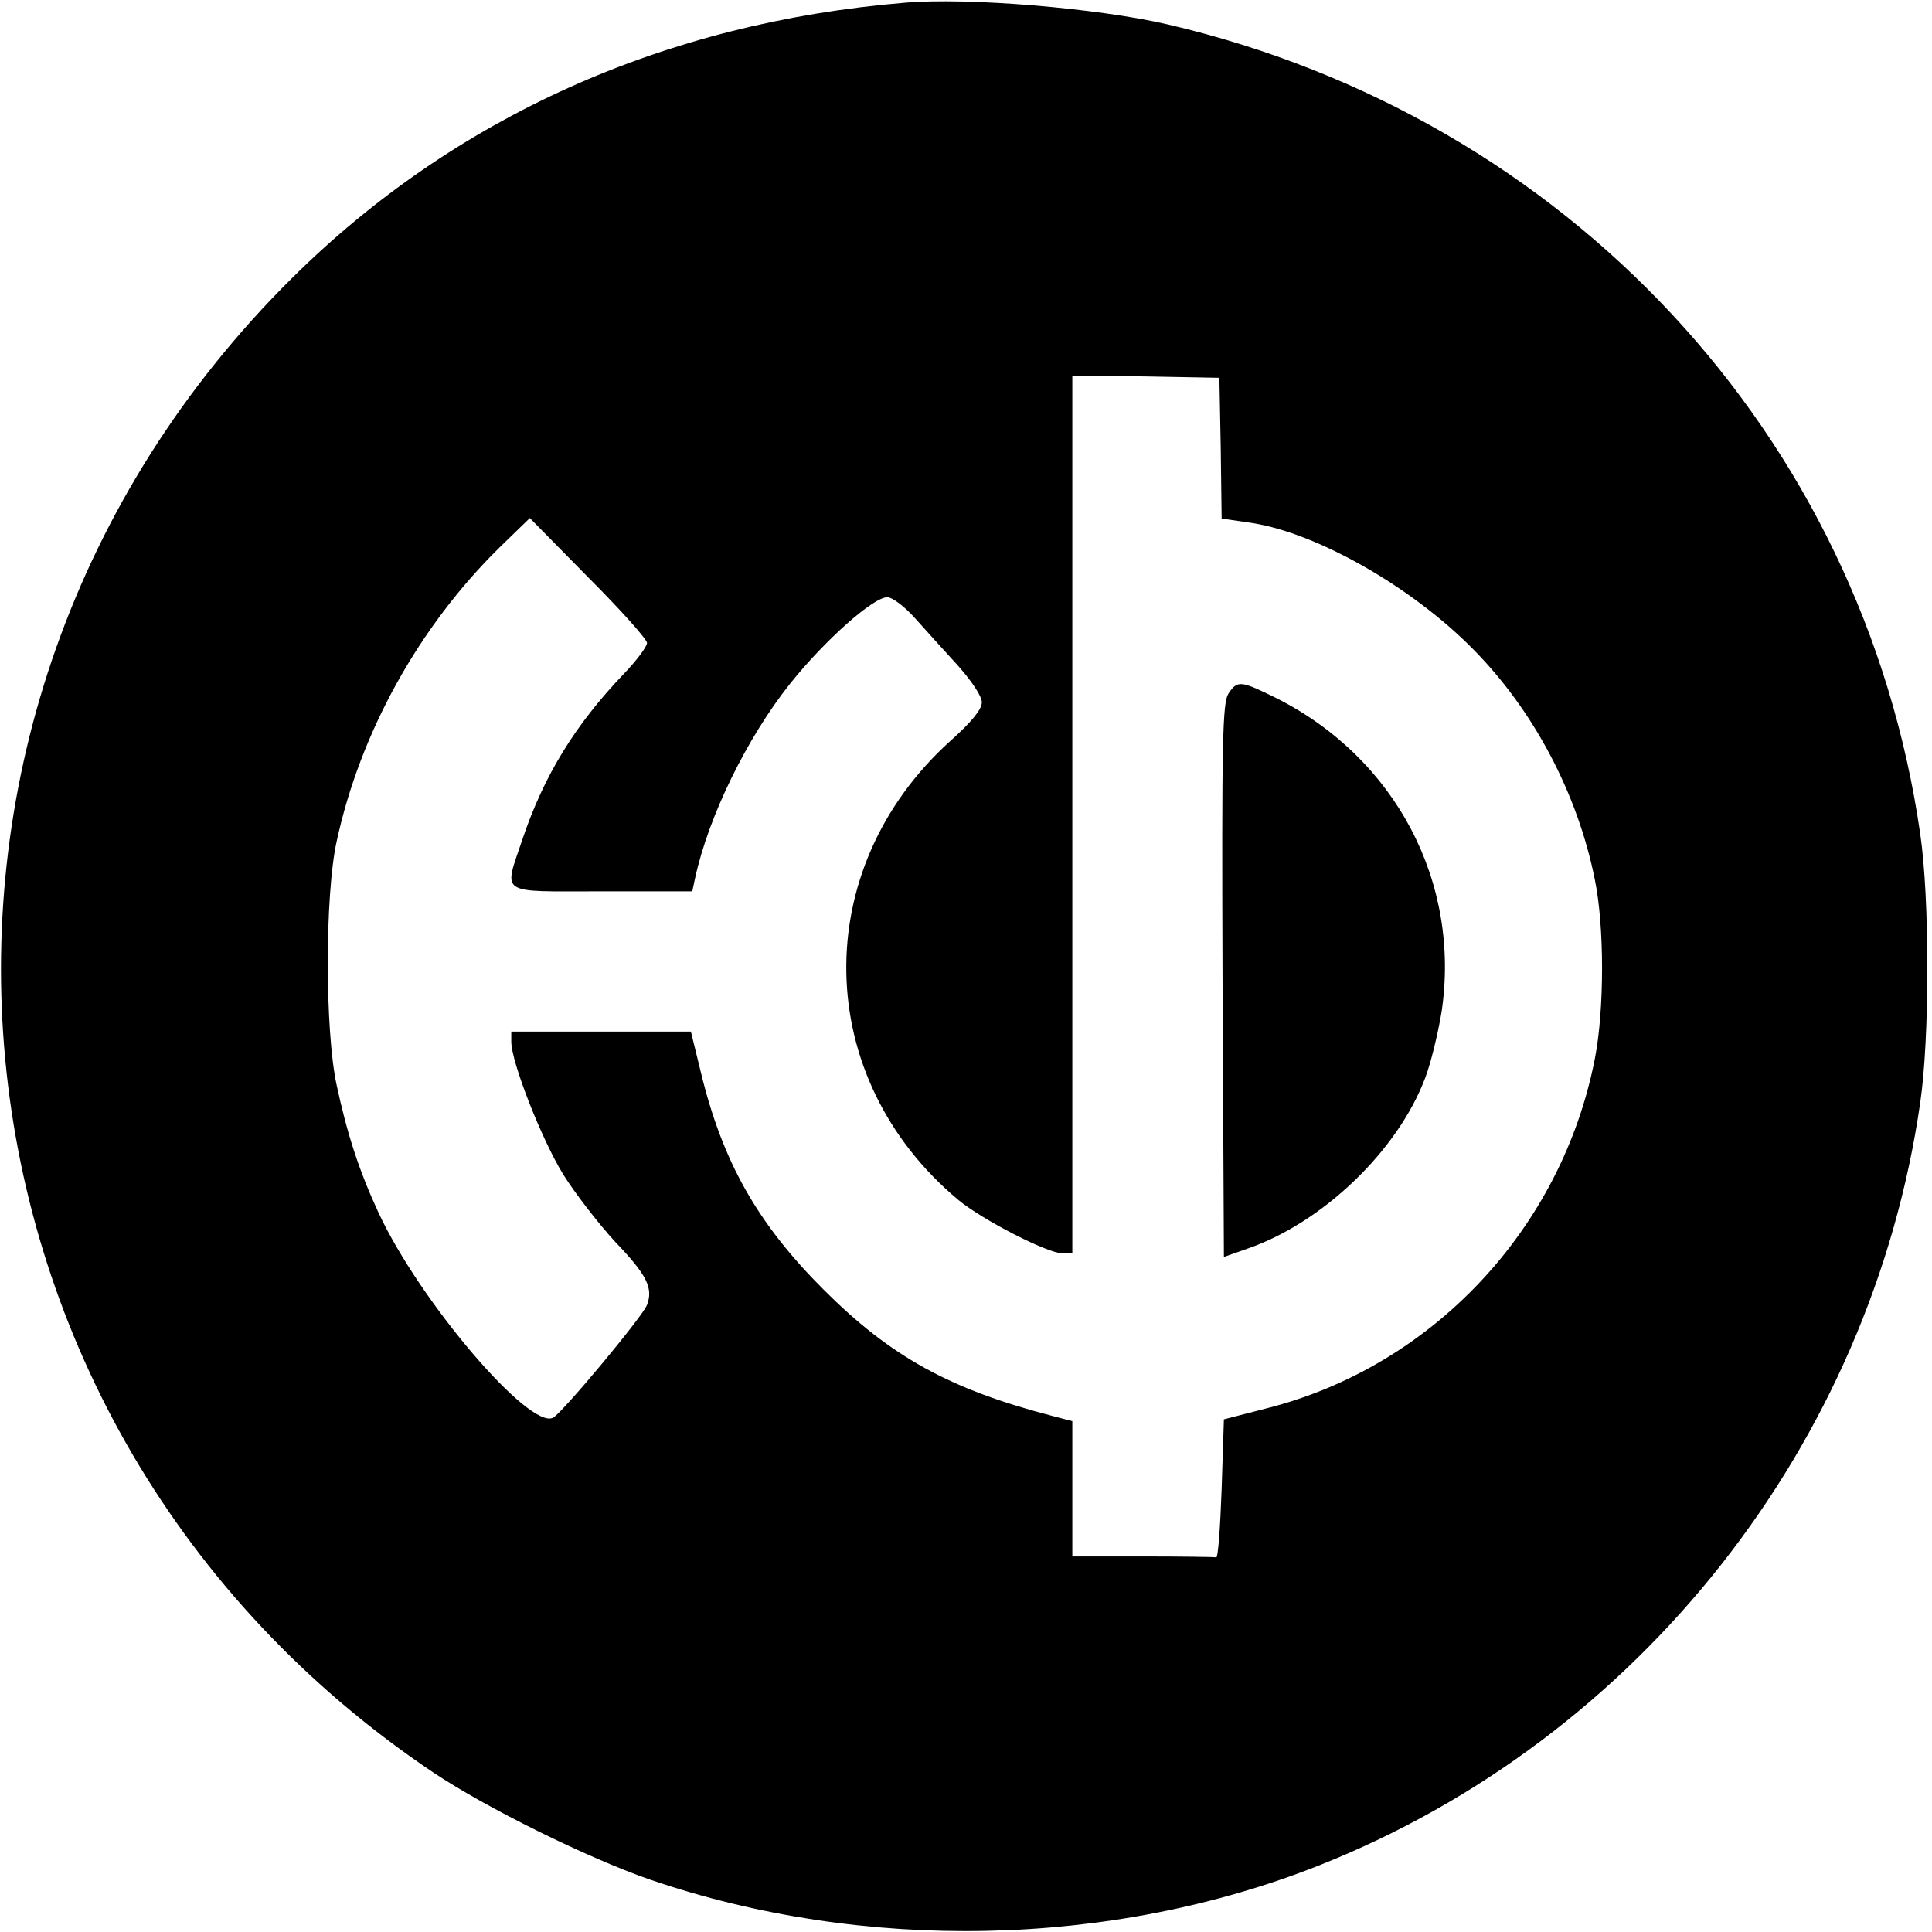
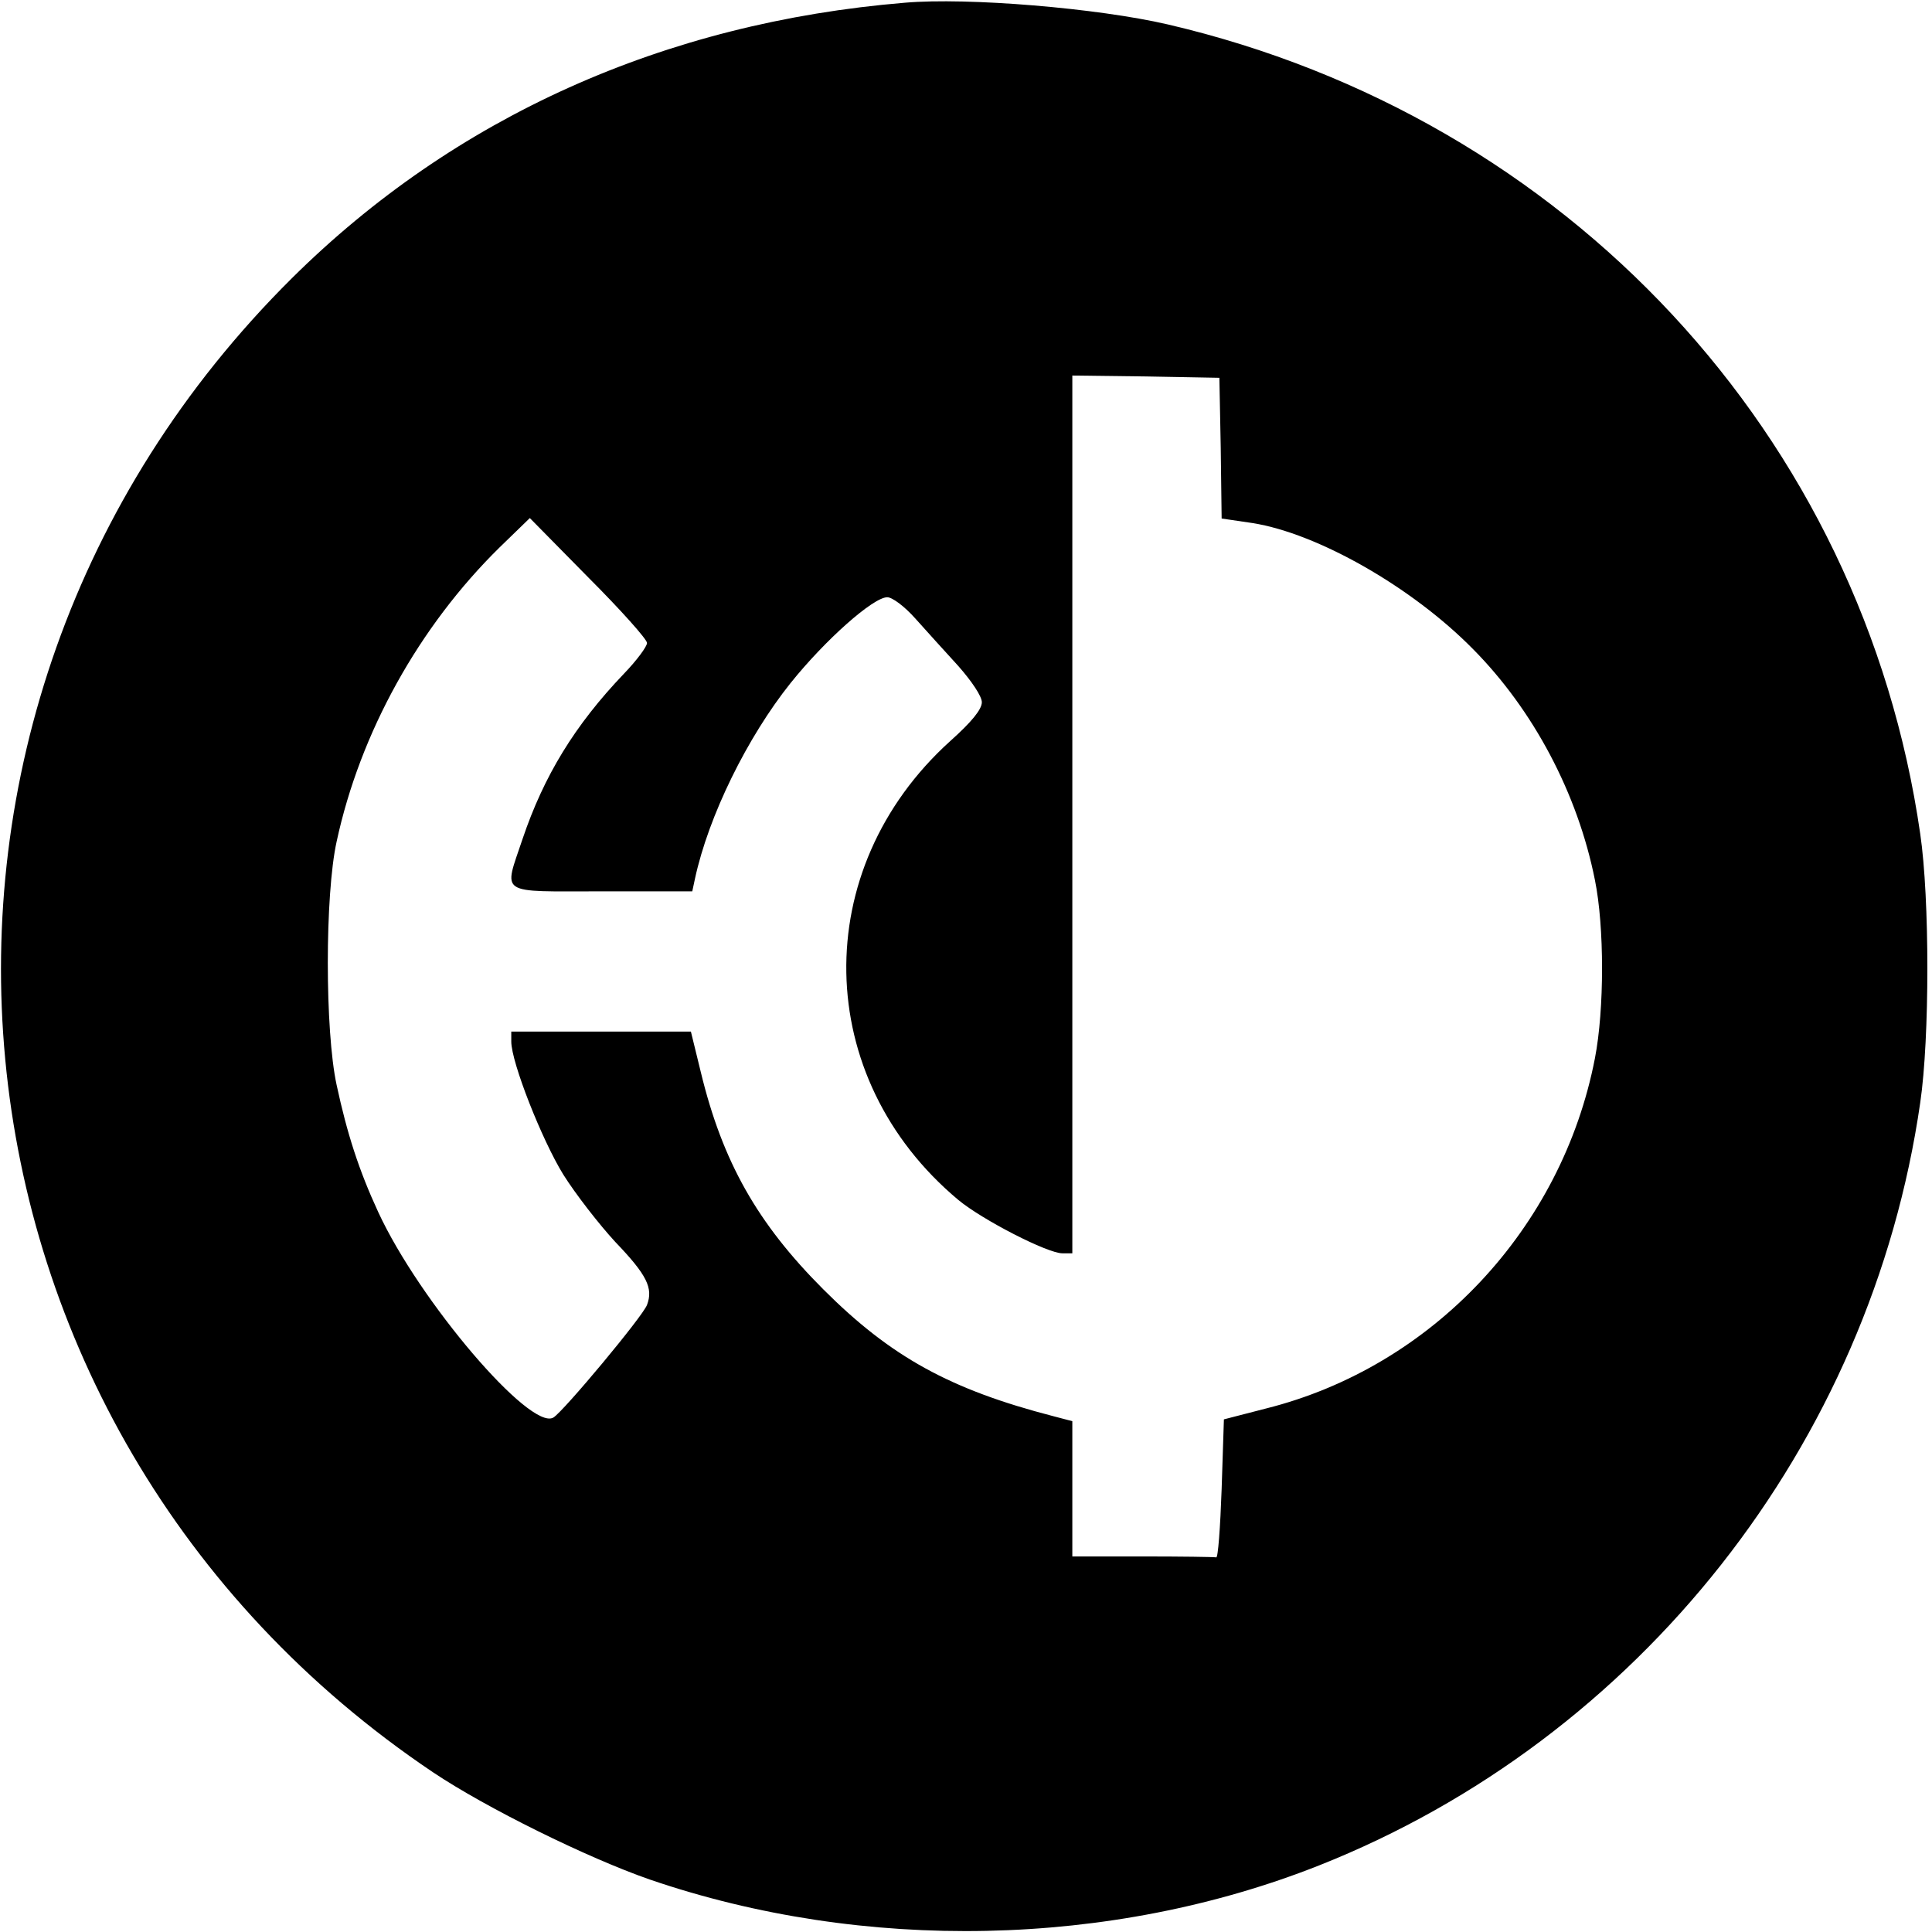
<svg xmlns="http://www.w3.org/2000/svg" version="1.0" width="427pt" height="427pt" viewBox="0 0 427 427" preserveAspectRatio="xMidYMid meet">
  <g transform="translate(0,427) scale(0.1,-0.1)" fill="#000000" stroke="none">
    <path d="M2000 4264 c-532 -44 -996 -253 -1355 -609 -971 -964 -822 -2540 312 -3302 118 -79 341 -189 479 -237 473 -162 1019 -151 1479 31 707 280 1220 930 1329 1686 21 143 21 451 0 594 -127 881 -780 1583 -1663 1789 -155 36 -442 60 -581 48z m698 -984 l2 -156 68 -10 c145 -23 353 -142 487 -278 134 -135 232 -320 270 -511 21 -103 21 -286 0 -394 -73 -377 -360 -682 -727 -774 l-93 -24 -5 -154 c-3 -85 -8 -153 -12 -151 -5 1 -78 2 -163 2 l-155 0 0 150 0 149 -42 11 c-228 59 -359 131 -508 280 -146 146 -223 282 -271 480 l-22 90 -199 0 -198 0 0 -22 c0 -46 68 -218 115 -294 27 -43 79 -110 115 -149 70 -73 84 -102 70 -139 -9 -25 -185 -236 -207 -249 -51 -30 -296 257 -387 454 -43 93 -69 174 -92 281 -26 120 -26 420 0 538 52 241 182 475 360 650 l67 65 129 -131 c72 -72 130 -137 130 -145 0 -8 -23 -39 -51 -68 -109 -114 -177 -226 -224 -365 -42 -126 -57 -116 175 -116 l200 0 6 28 c30 139 116 313 211 432 77 96 183 190 214 190 11 0 38 -20 62 -47 23 -26 66 -73 95 -105 30 -34 52 -67 52 -80 0 -16 -23 -44 -70 -86 -313 -283 -305 -744 18 -1014 53 -44 197 -118 230 -118 l22 0 0 970 0 970 163 -2 162 -3 3 -155z" />
-     <path d="M2715 2737 c-13 -21 -15 -100 -13 -635 l3 -610 54 19 c166 58 331 217 391 377 12 31 28 97 36 145 43 286 -101 561 -365 694 -79 39 -86 40 -106 10z" />
  </g>
</svg>